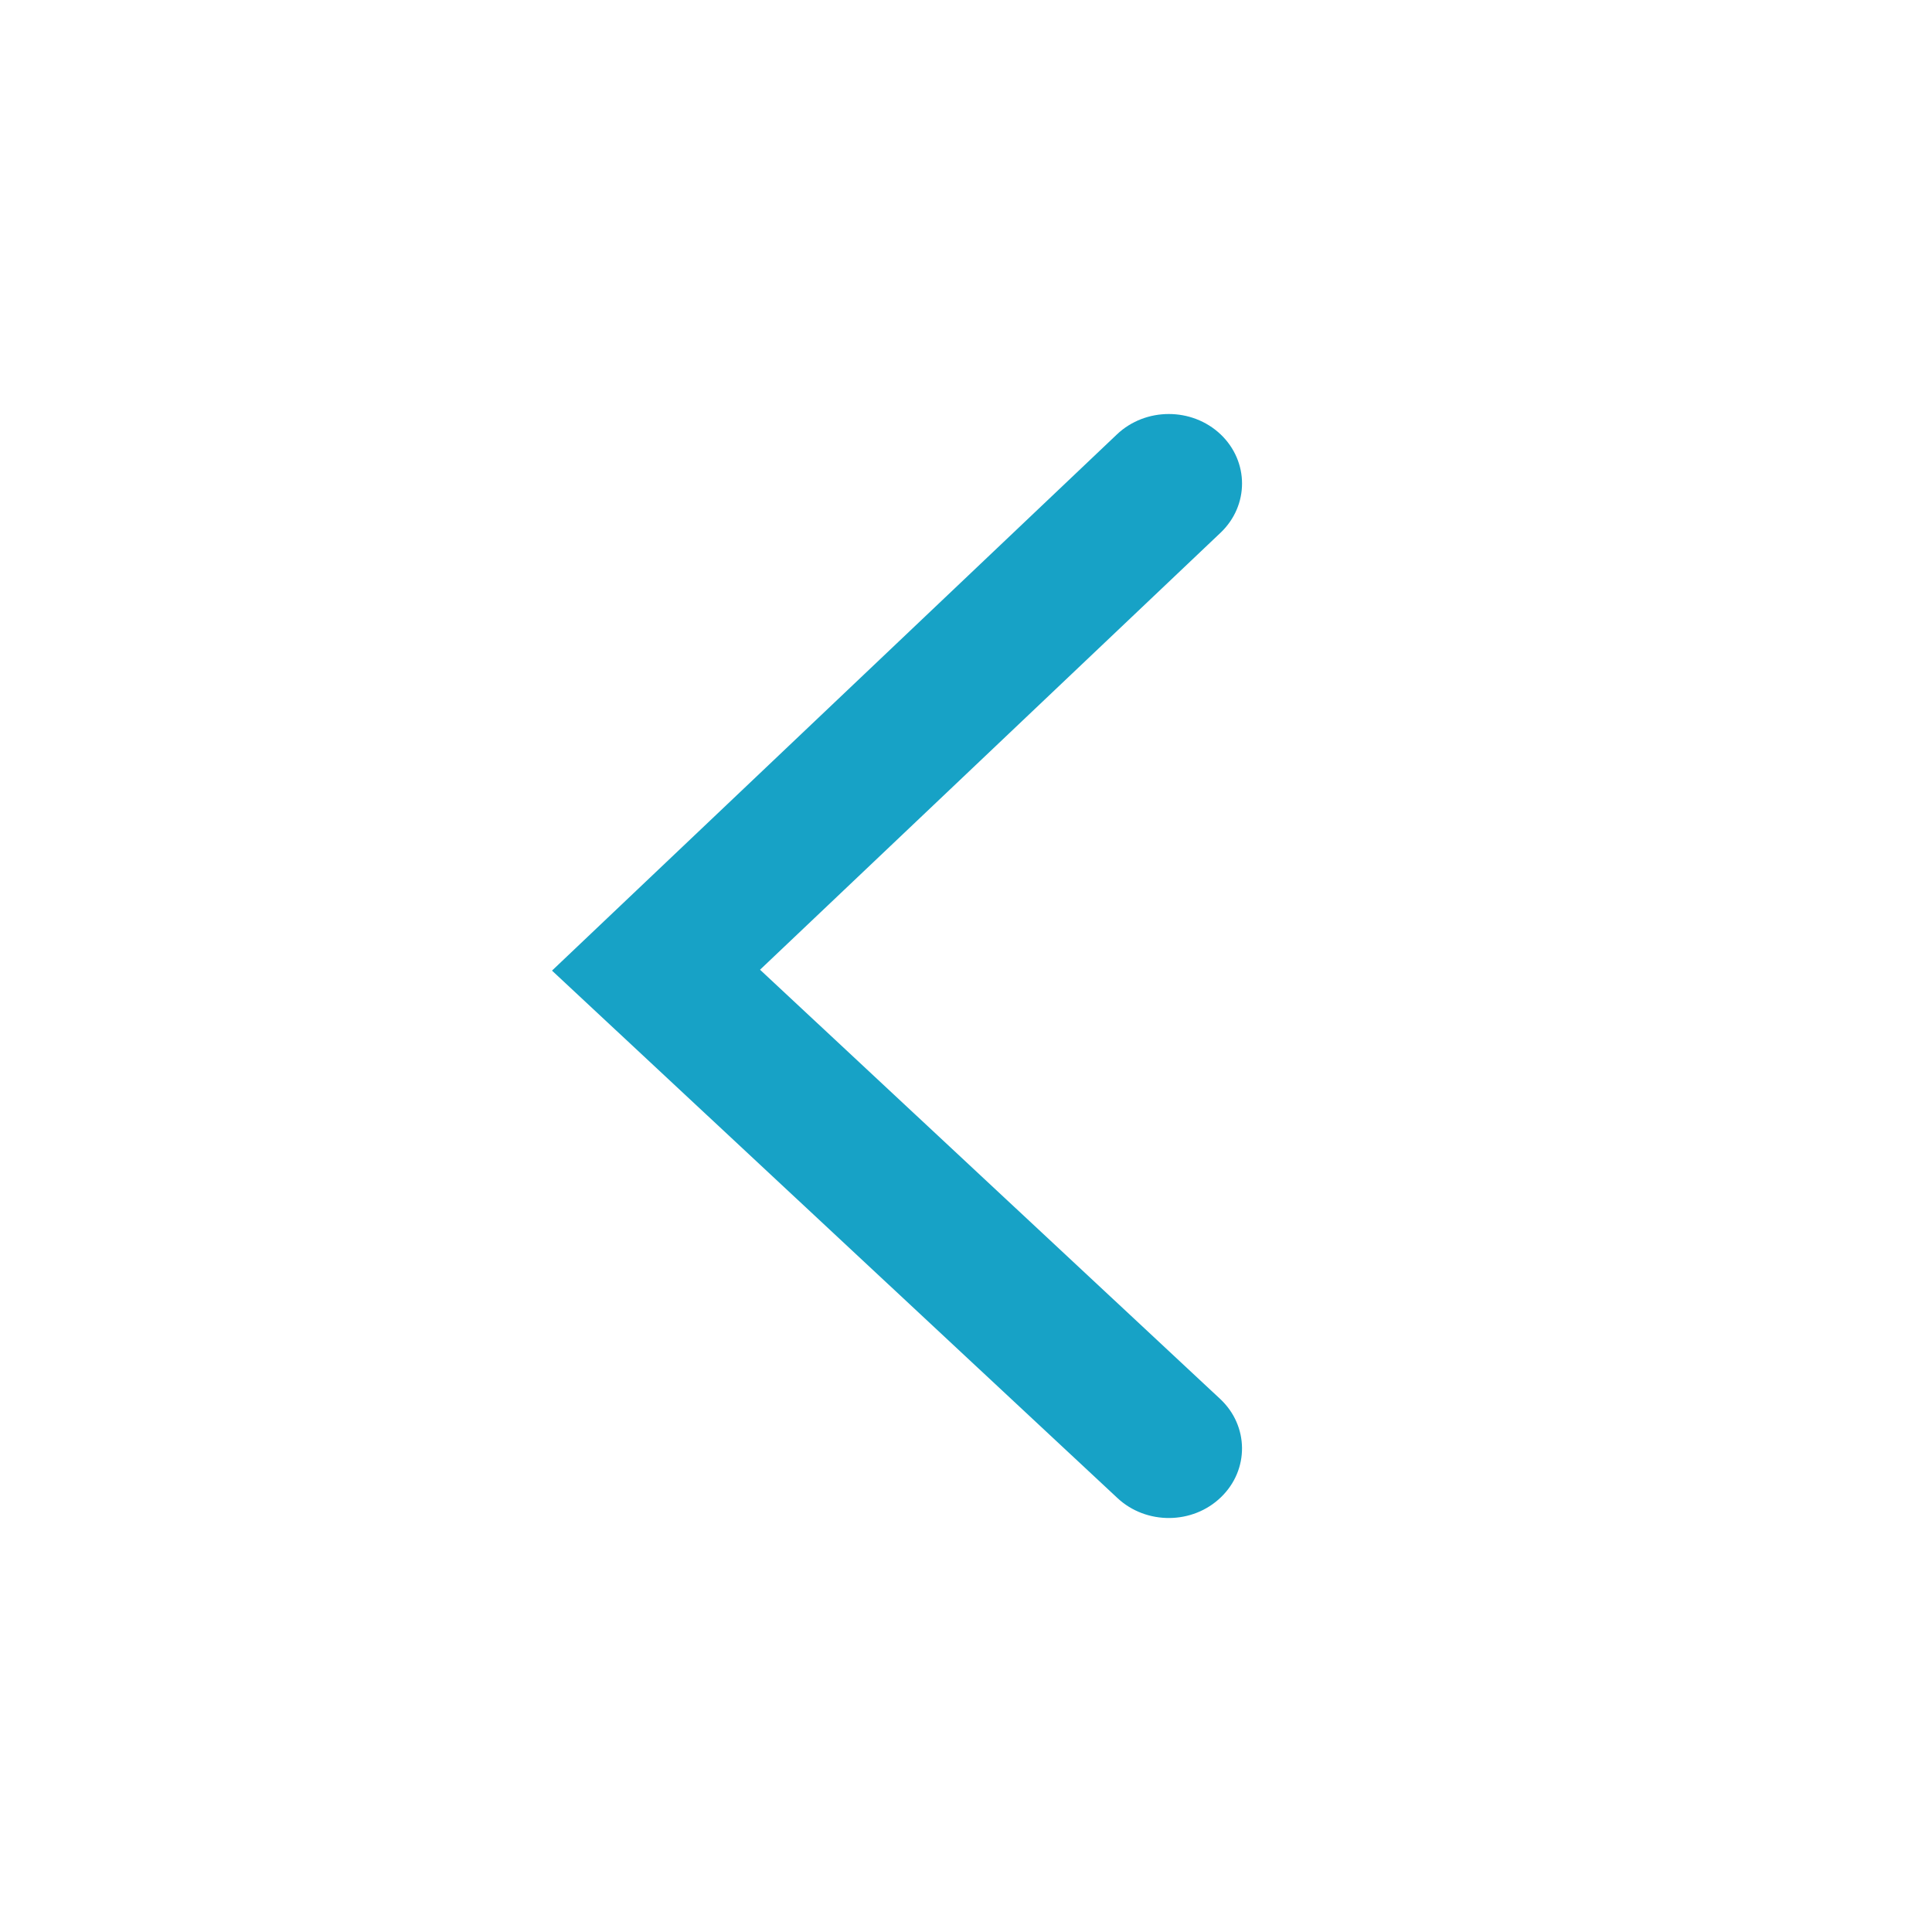
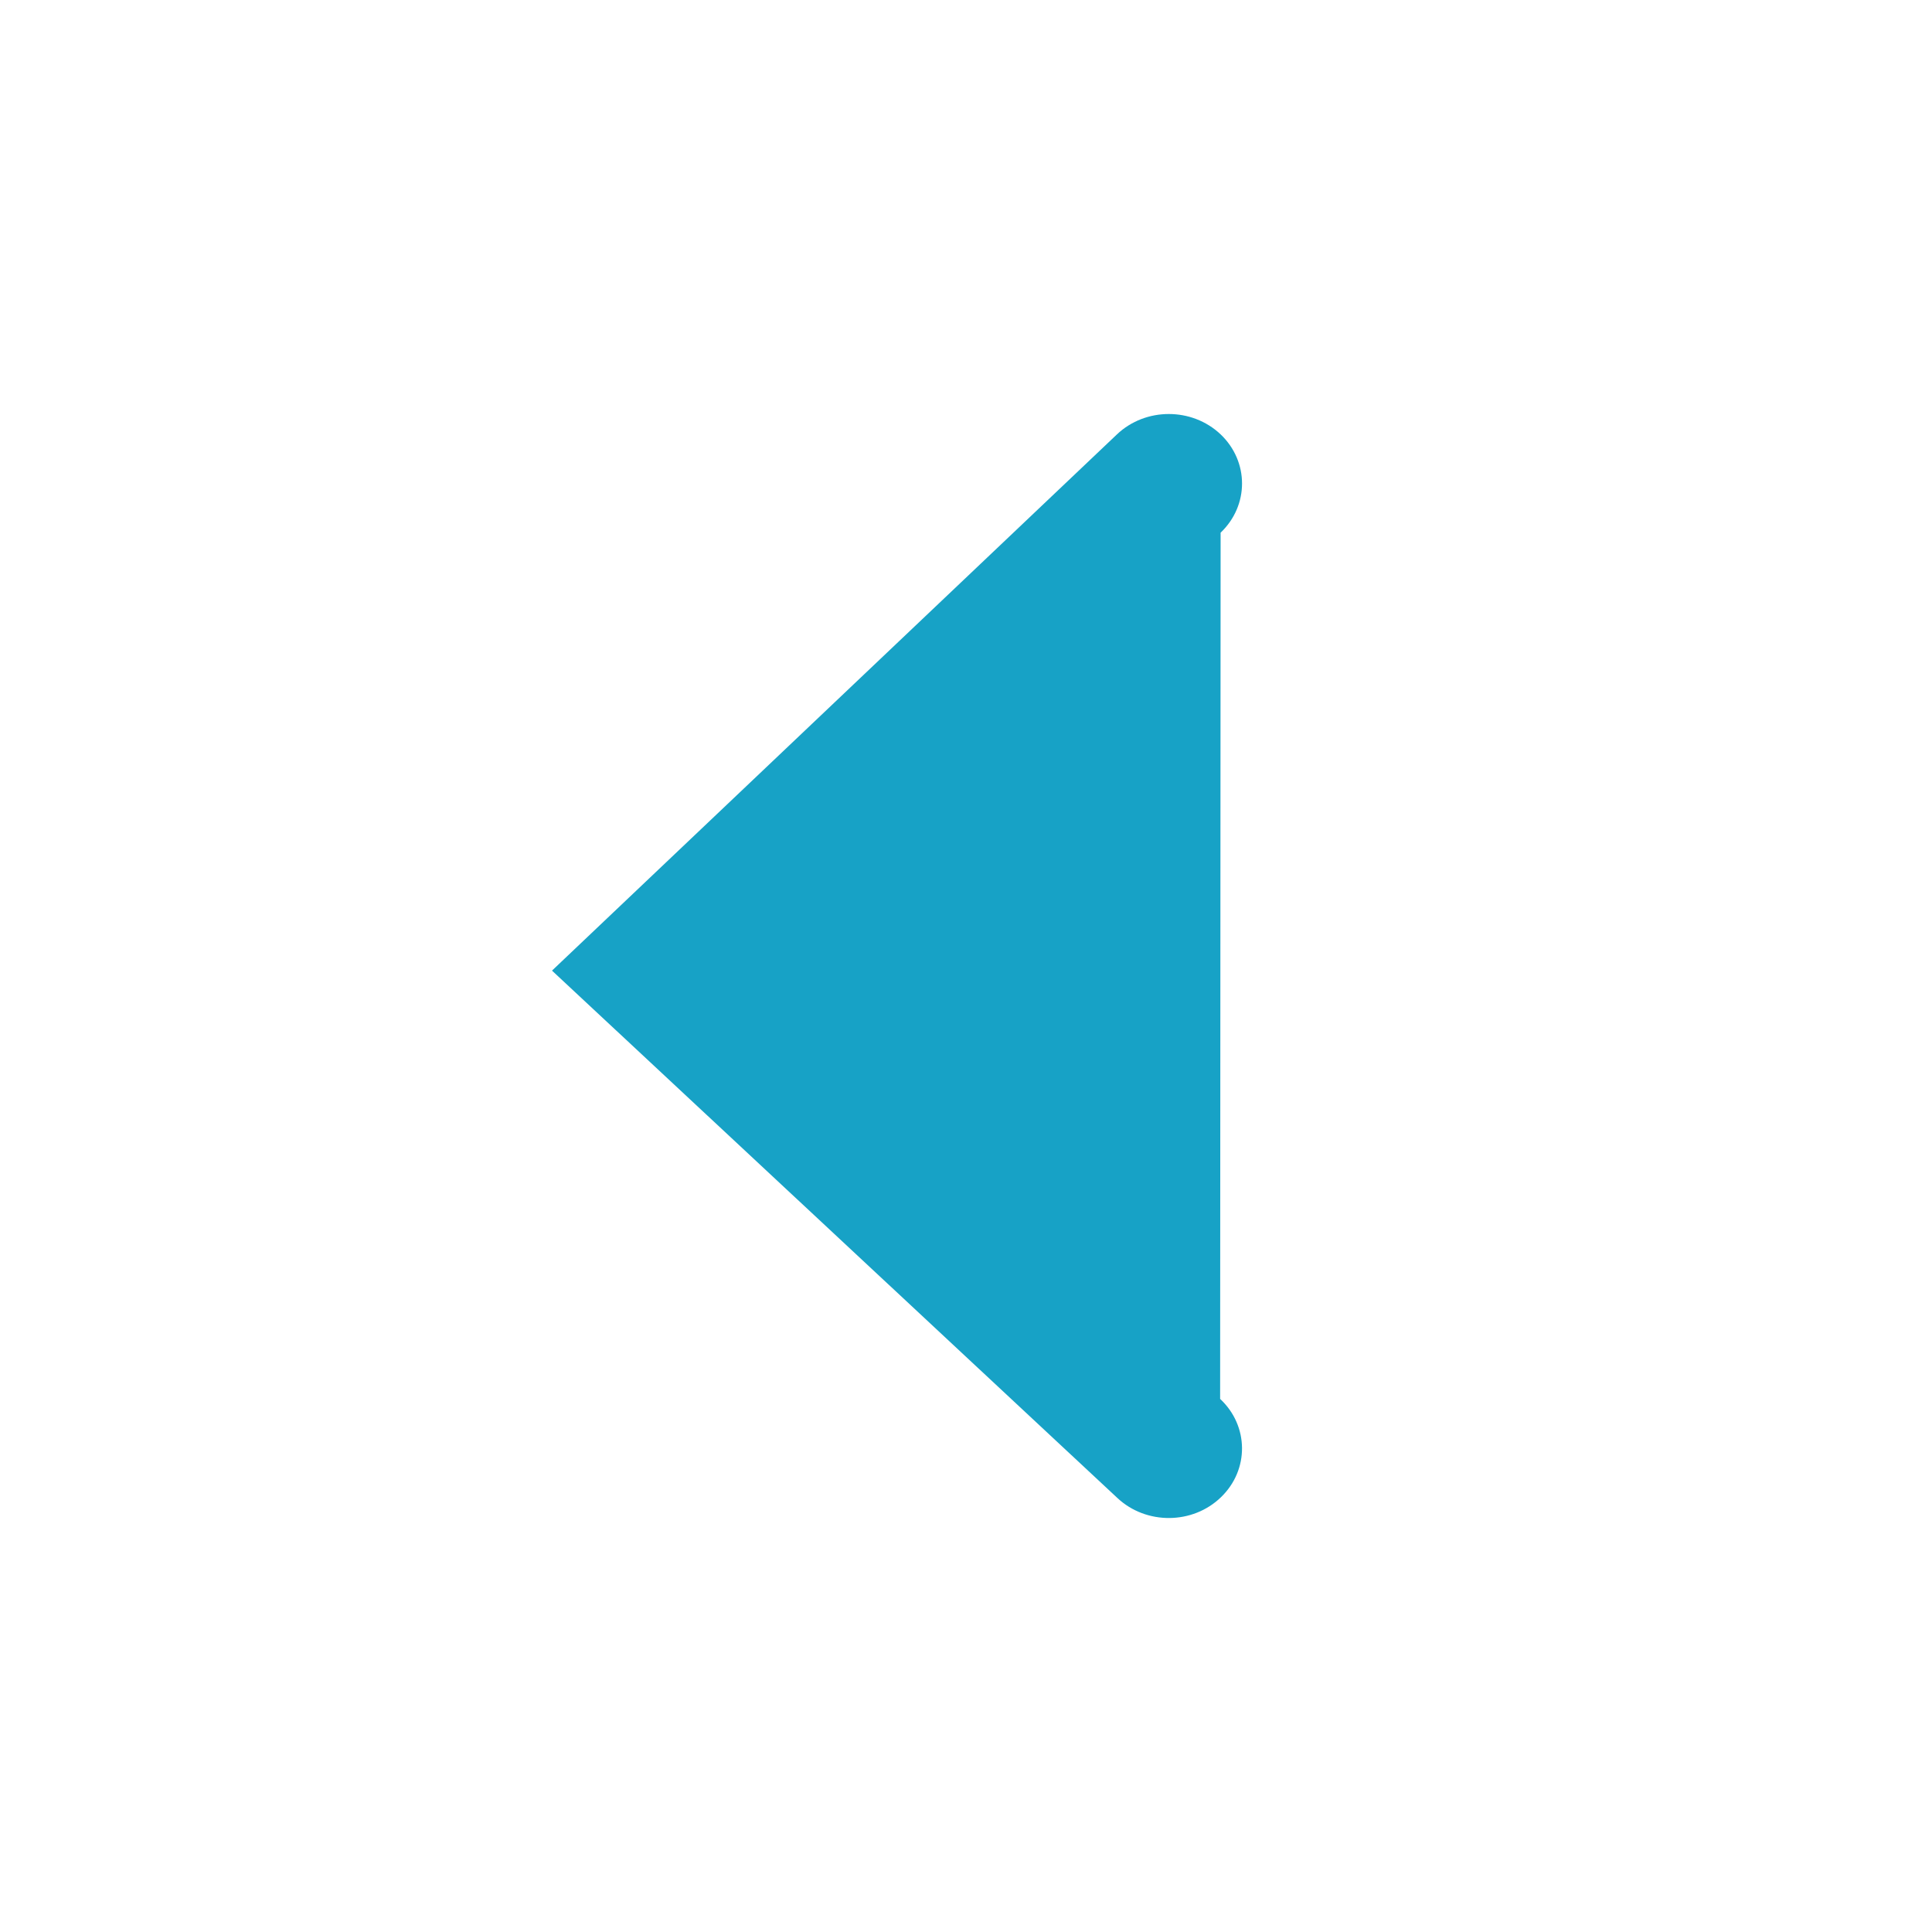
<svg xmlns="http://www.w3.org/2000/svg" width="28" height="28" viewBox="0 0 28 28">
-   <path fill="#17a2c6" fill-rule="evenodd" d="M17.69 7.72c.414-.394.414-1.031 0-1.425-.415-.393-1.087-.393-1.502 0L8 14.067l8.195 7.644c.418.39 1.09.385 1.5-.012.412-.397.406-1.035-.012-1.425l-6.668-6.22L17.69 7.72z" />
+   <path fill="#17a2c6" fill-rule="evenodd" d="M17.69 7.72c.414-.394.414-1.031 0-1.425-.415-.393-1.087-.393-1.502 0L8 14.067l8.195 7.644c.418.39 1.09.385 1.5-.012.412-.397.406-1.035-.012-1.425L17.69 7.72z" />
</svg>